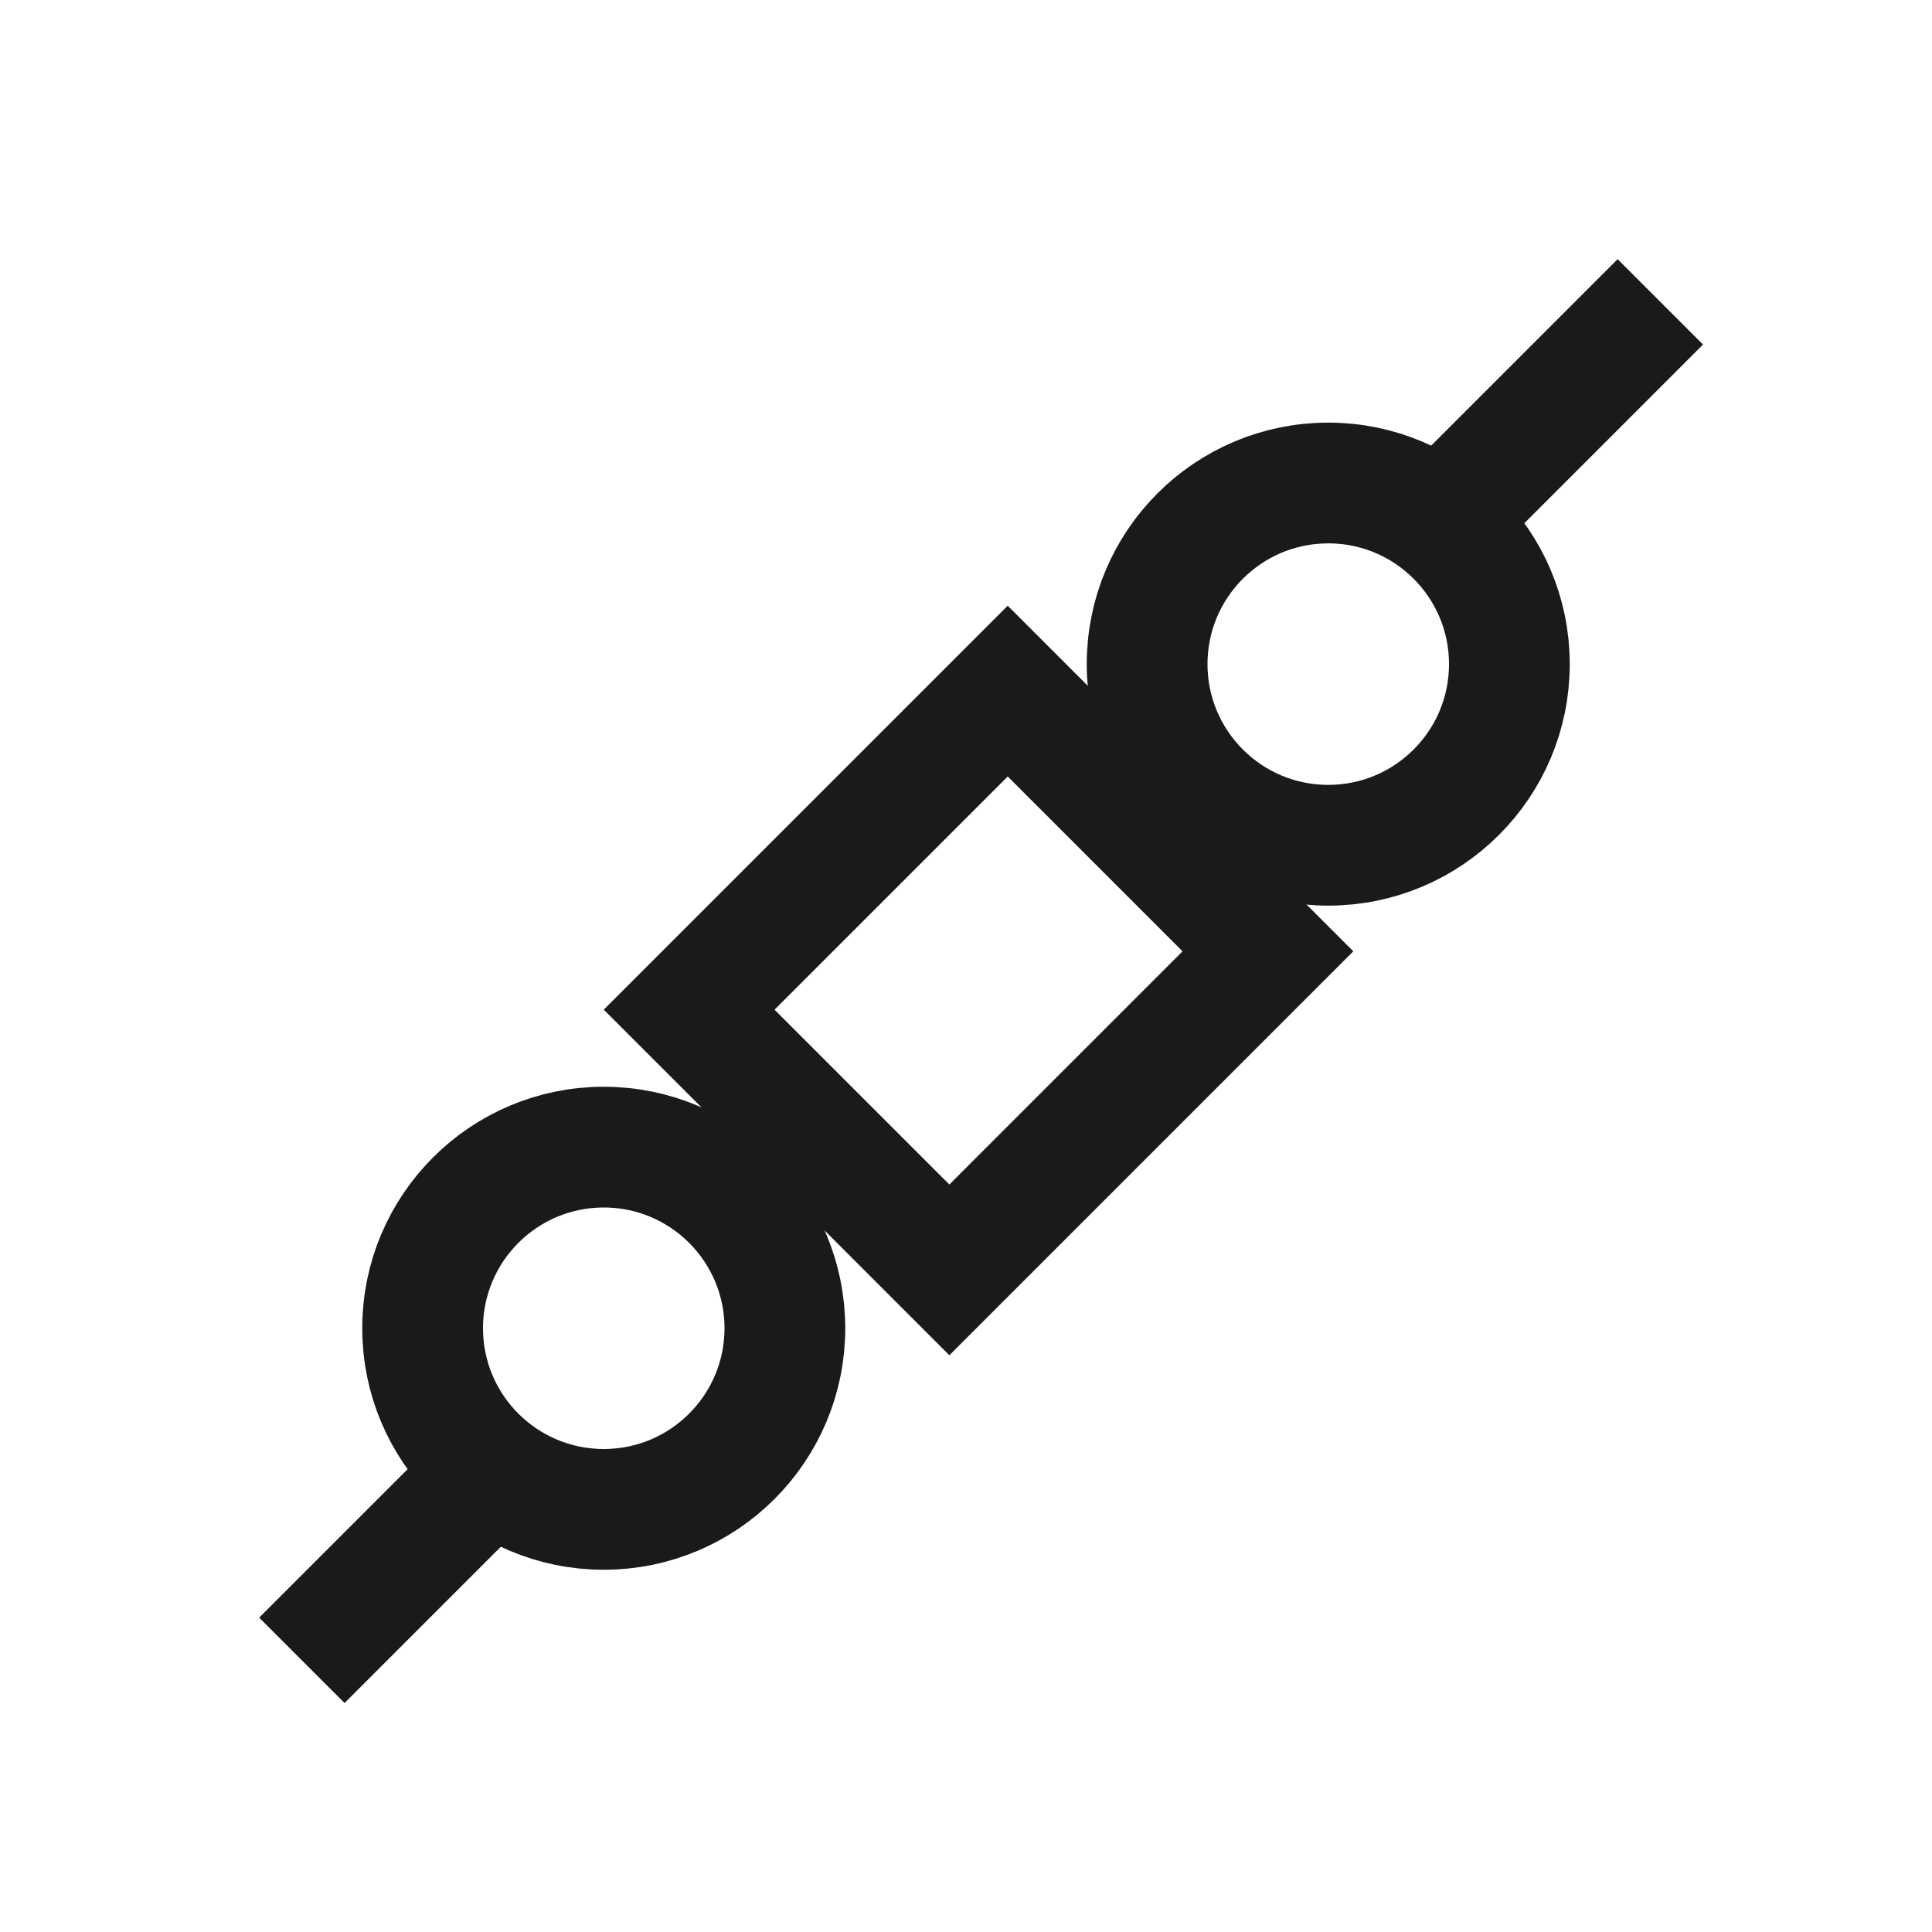
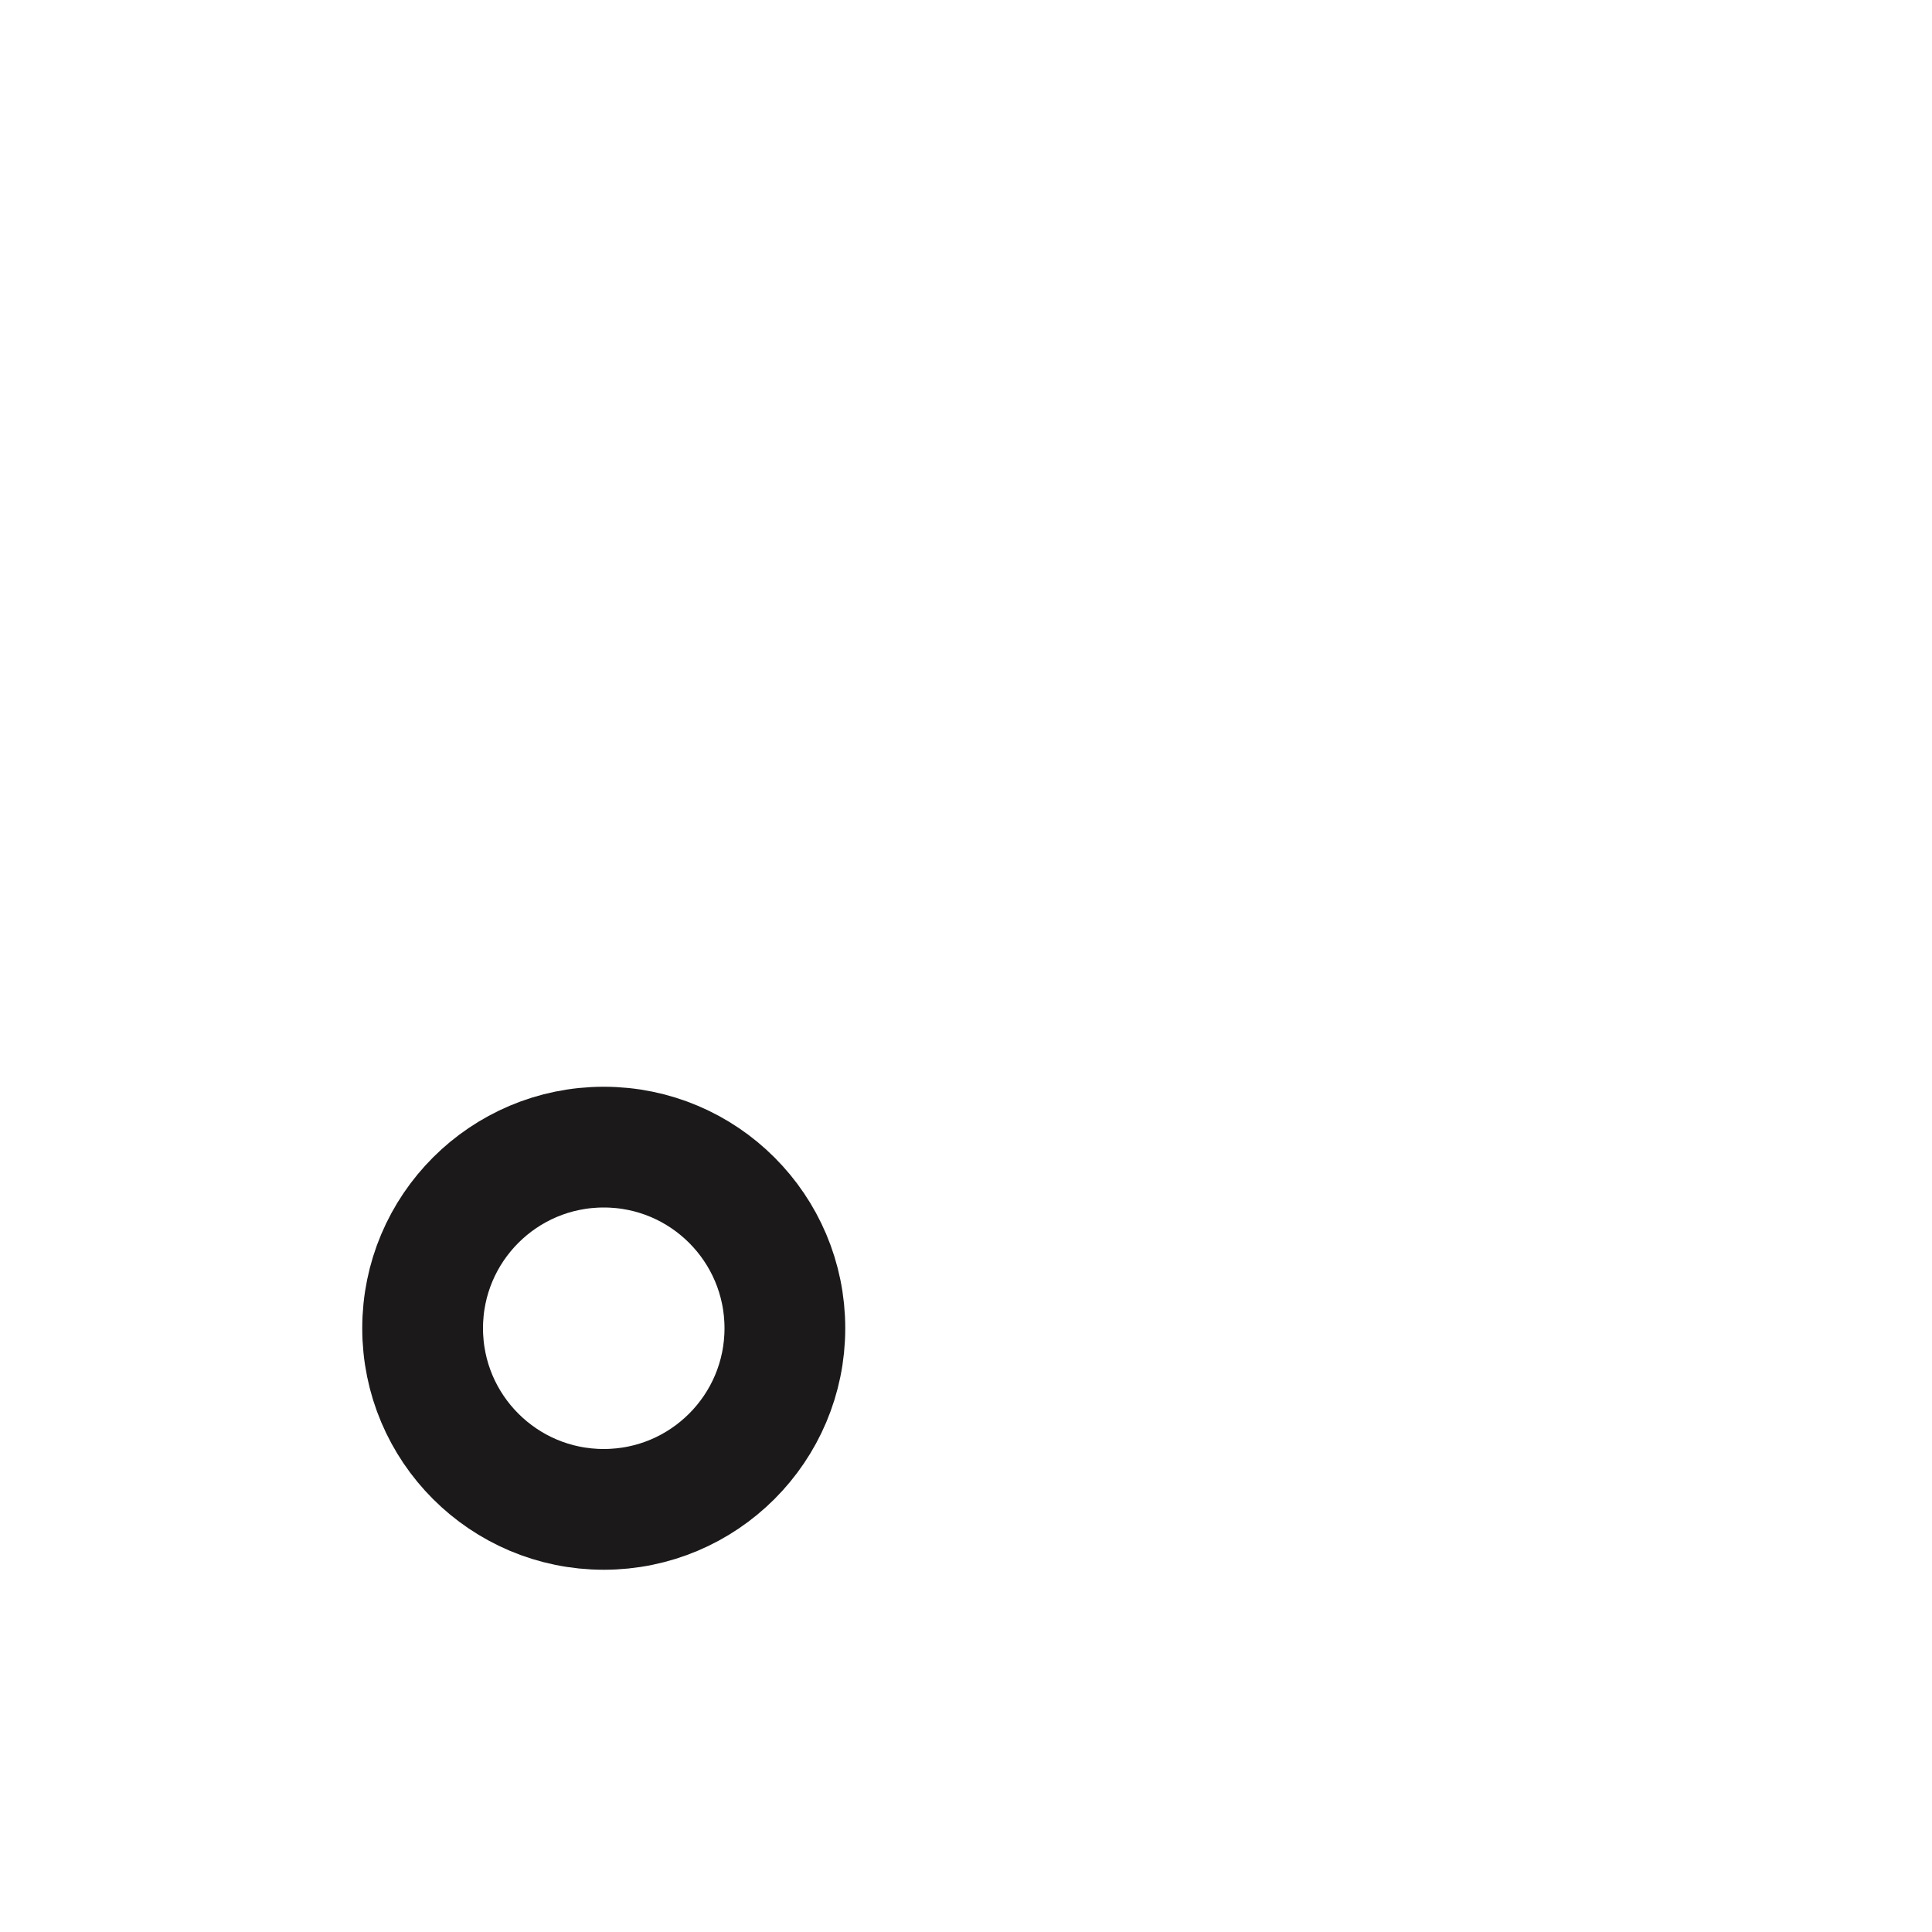
<svg xmlns="http://www.w3.org/2000/svg" width="32" height="32" viewBox="0 0 32 32" fill="none">
-   <path d="M5 27.5L7.812 24.688M27.5 5L24 8.5" stroke="#1B1919" stroke-width="2" />
  <circle cx="10" cy="22" r="3" stroke="#1B1919" stroke-width="2" />
-   <circle cx="22" cy="11" r="3" stroke="#1B1919" stroke-width="2" />
-   <rect x="16.691" y="11.447" width="6.095" height="7.462" transform="rotate(45 16.691 11.447)" stroke="#1B1919" stroke-width="2" />
</svg>